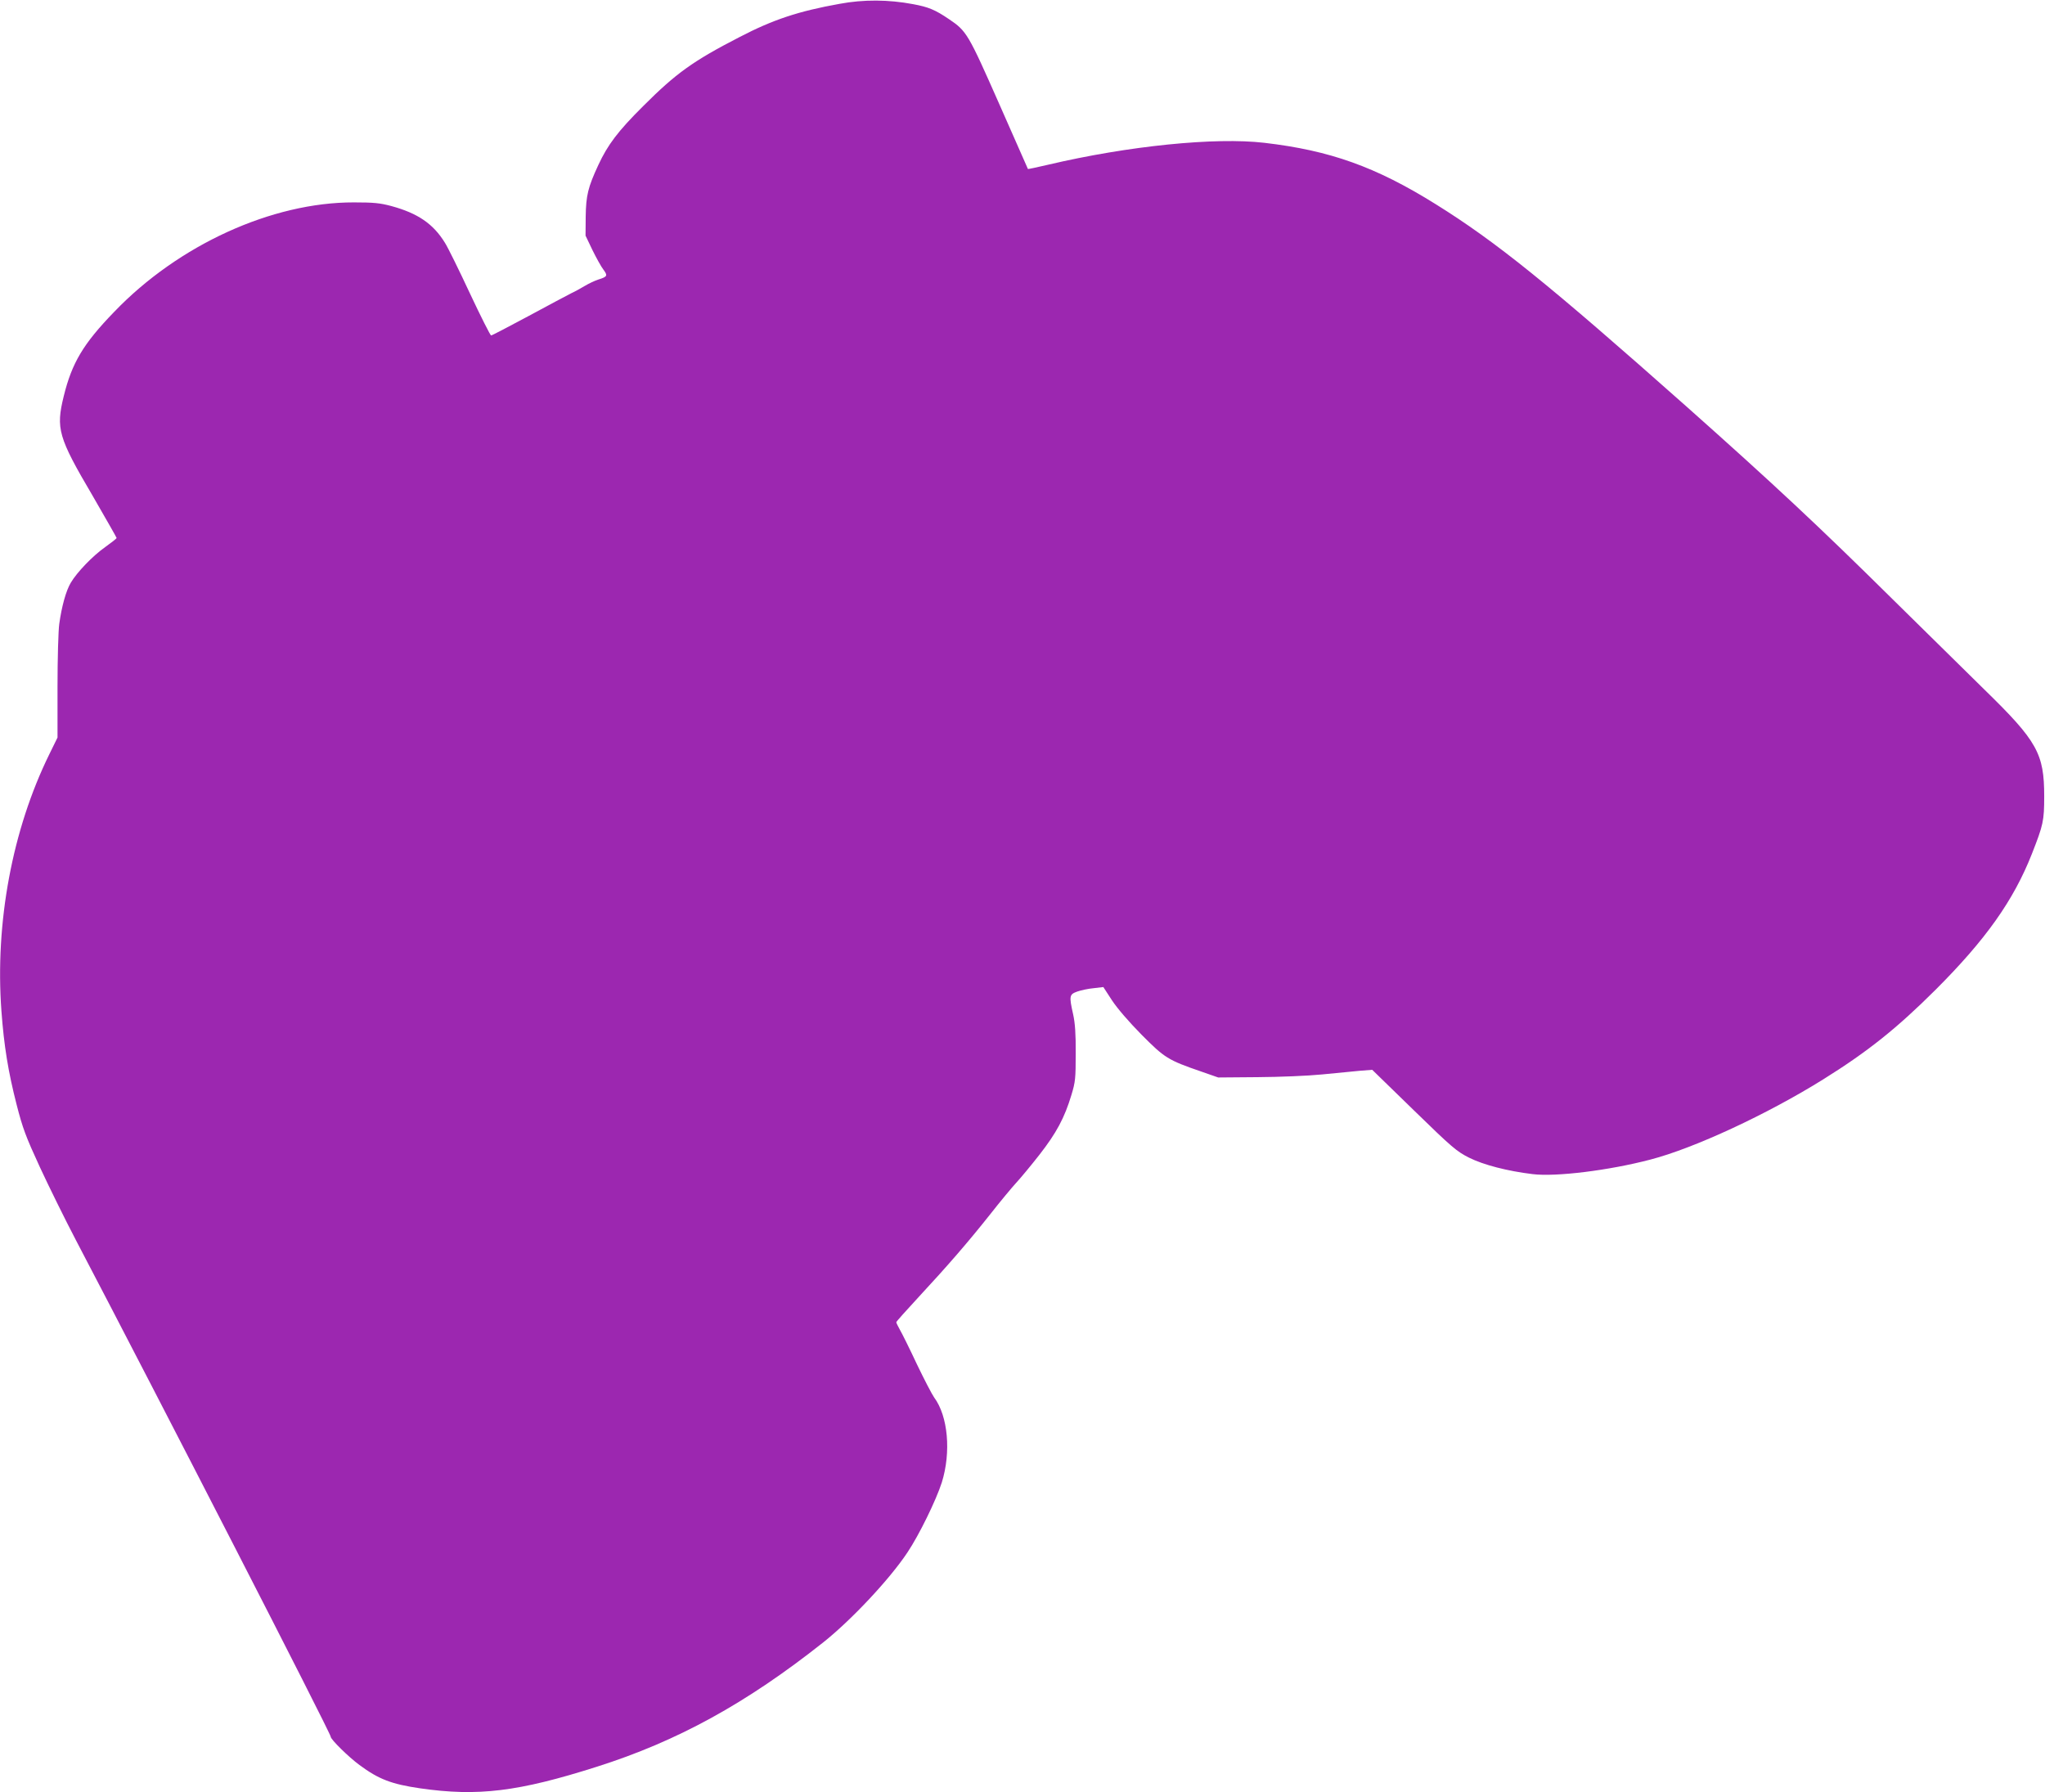
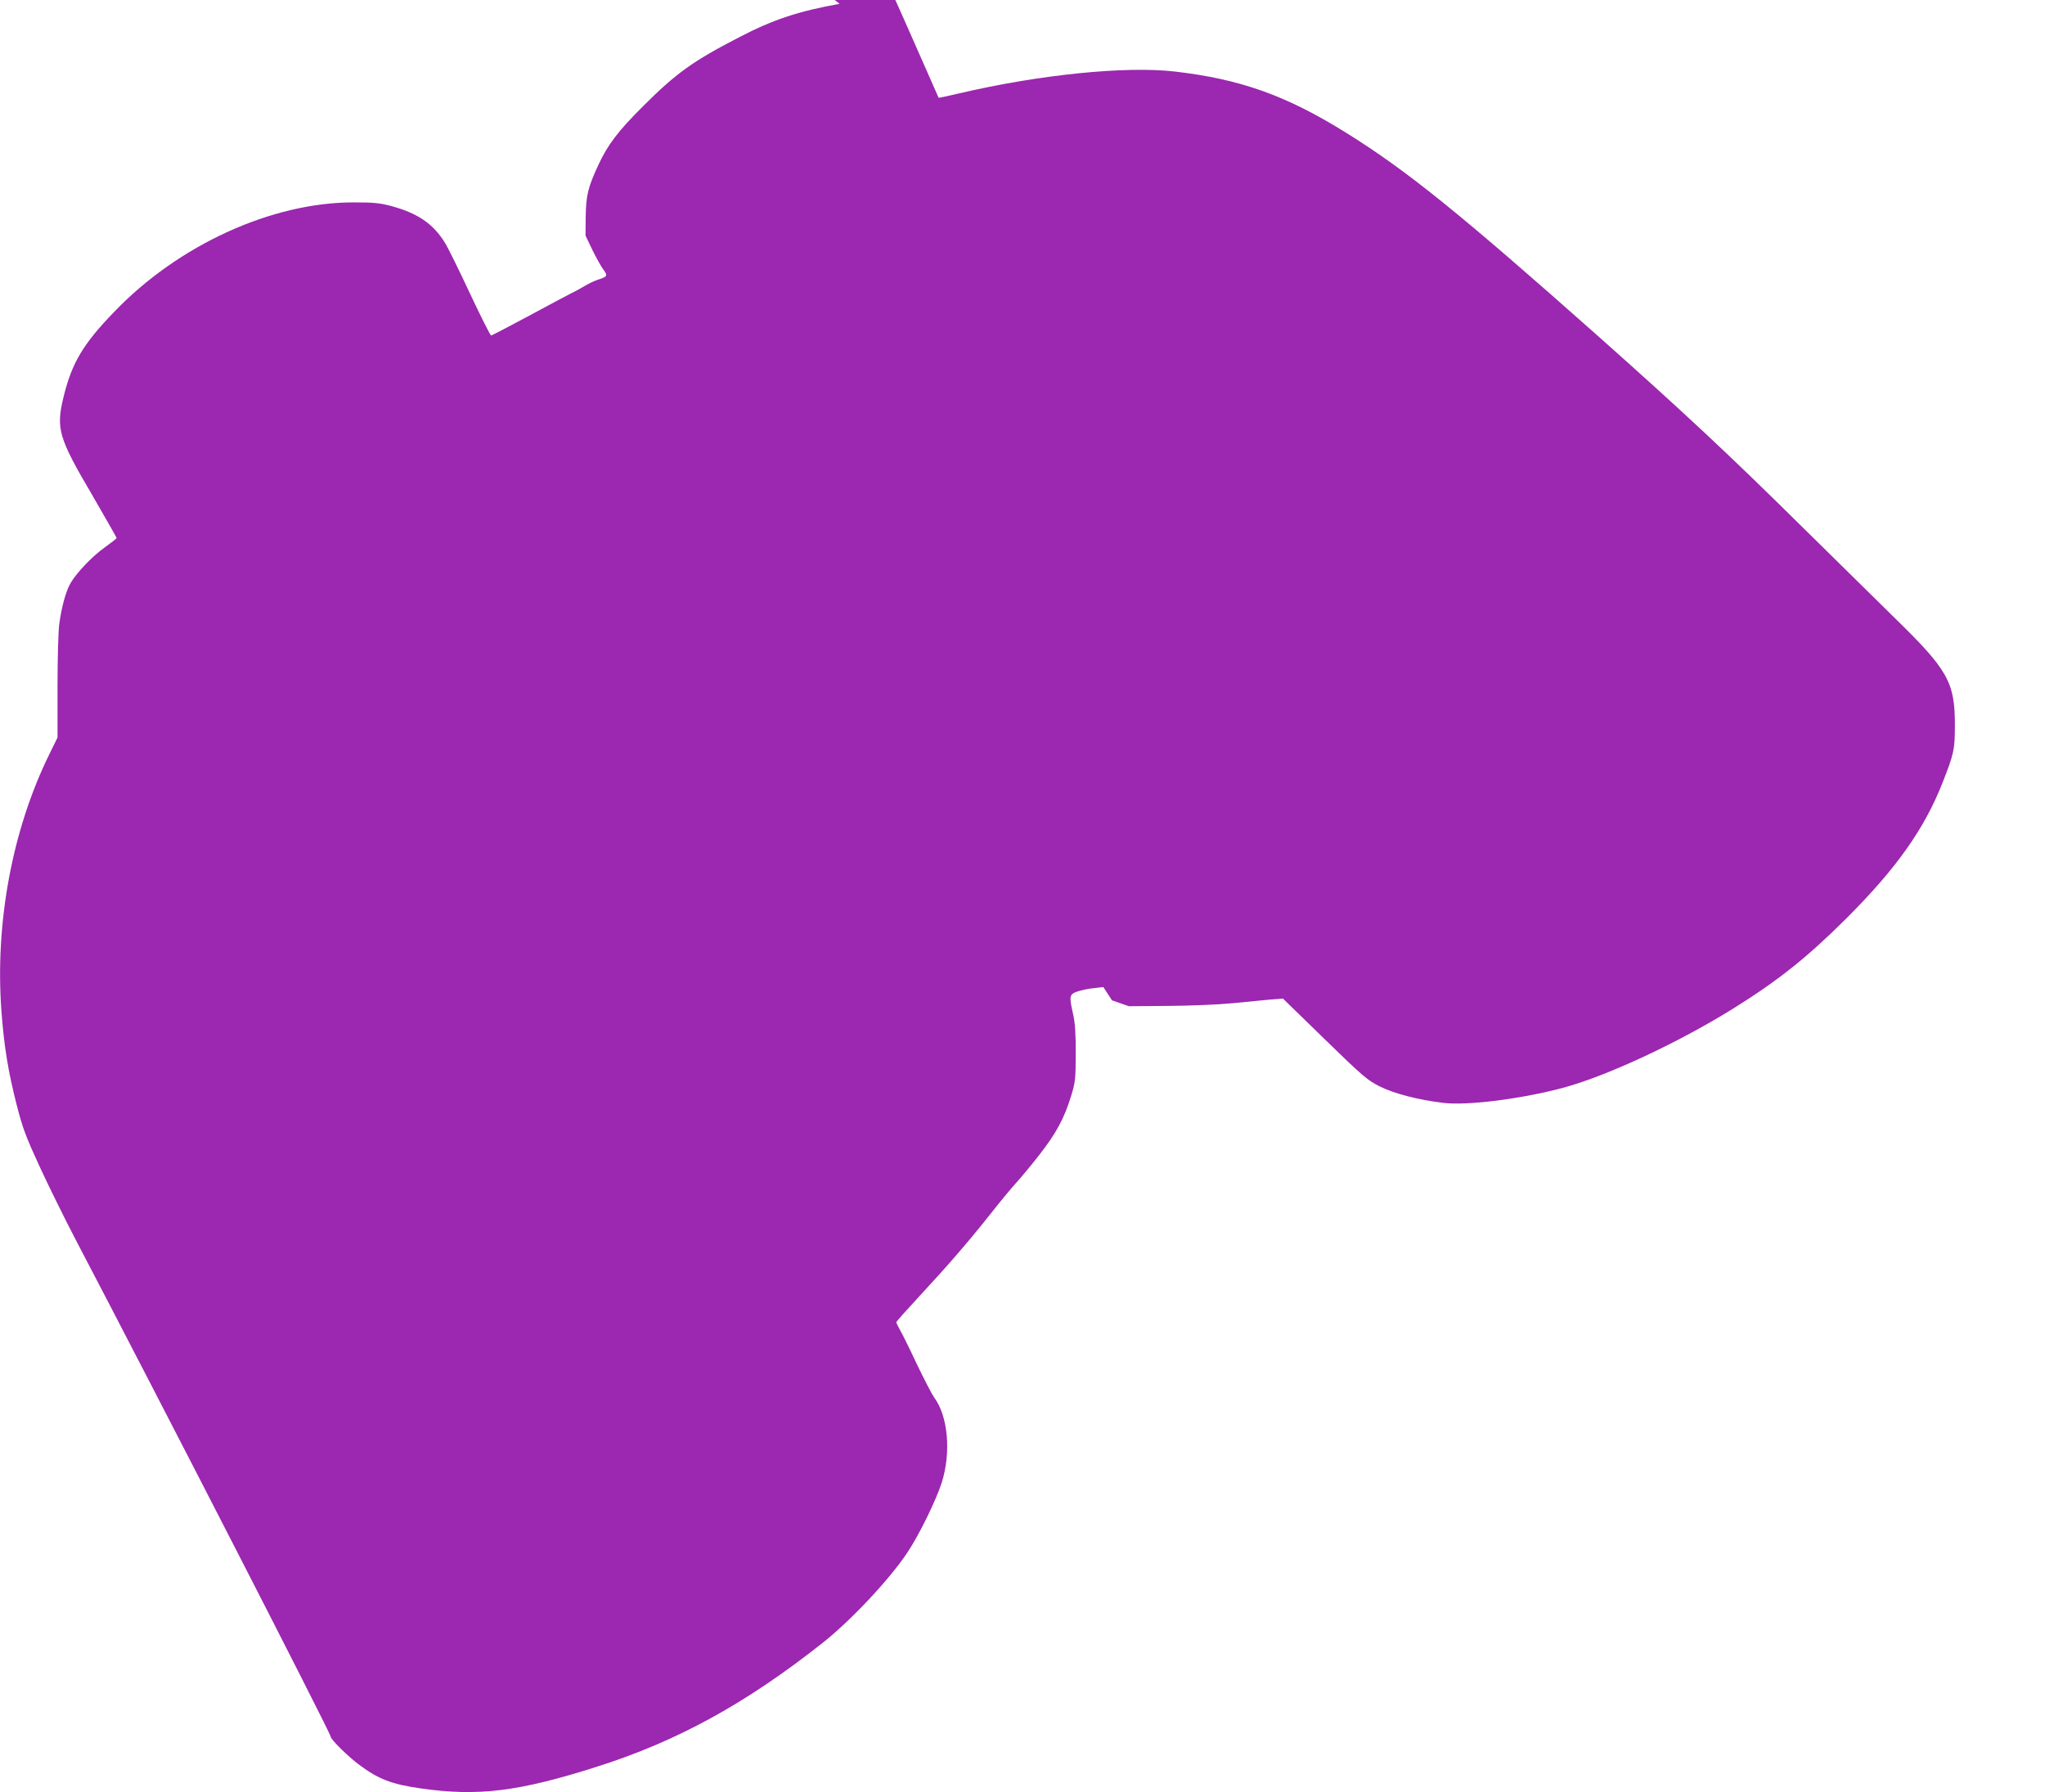
<svg xmlns="http://www.w3.org/2000/svg" version="1.0" width="1280pt" height="1122pt" viewBox="0 0 1280 1122" preserveAspectRatio="xMidYMid meet">
  <g transform="translate(0,1122) scale(0.1,-0.1)" fill="#9c27b0" stroke="none">
-     <path d="M5255 11196 c-257 -46 -417 -99 -628 -209 -291 -150 -396 -226 -602 -432 -157 -156 -221 -241 -280 -368 -65 -140 -77 -191 -79 -322 l-1 -120 43 -90 c24 -49 55 -105 69 -123 28 -38 25 -44 -32 -62 -22 -7 -60 -25 -85 -40 -25 -15 -63 -36 -85 -46 -22 -11 -142 -75 -266 -142 -125 -67 -230 -122 -235 -122 -5 0 -65 119 -133 264 -68 146 -138 288 -156 316 -73 119 -170 185 -335 230 -71 19 -110 23 -235 23 -513 1 -1098 -266 -1500 -685 -194 -200 -265 -320 -316 -528 -50 -203 -35 -257 181 -624 82 -142 150 -261 150 -264 -1 -4 -33 -29 -72 -57 -78 -55 -176 -157 -215 -223 -30 -50 -57 -149 -72 -257 -6 -42 -11 -219 -11 -394 l0 -318 -51 -104 c-232 -472 -341 -1055 -300 -1609 16 -217 42 -378 95 -585 38 -148 57 -199 145 -390 56 -121 158 -328 227 -460 517 -987 1594 -3085 1594 -3107 0 -17 112 -127 180 -177 120 -89 201 -120 380 -146 362 -52 615 -21 1105 135 505 160 936 397 1417 778 175 139 416 395 528 564 73 109 179 326 215 438 59 190 39 415 -48 532 -13 18 -62 112 -108 208 -45 96 -93 193 -106 215 -12 22 -23 43 -23 48 0 4 60 71 133 150 192 207 317 352 452 522 65 83 140 173 165 200 26 28 91 106 145 175 107 137 158 232 201 375 25 82 27 104 27 260 1 123 -4 191 -16 245 -26 116 -24 125 26 143 23 8 69 18 103 21 l60 7 54 -83 c33 -50 105 -134 185 -215 145 -146 165 -159 374 -231 l106 -37 245 2 c140 1 314 8 405 17 88 9 195 19 237 23 l77 6 261 -254 c240 -234 268 -257 345 -296 90 -45 240 -84 398 -103 145 -18 478 23 737 91 274 71 730 283 1080 501 282 176 462 320 706 563 313 313 487 558 602 850 71 181 77 206 77 360 0 267 -43 345 -371 665 -126 124 -386 380 -579 570 -463 458 -747 723 -1290 1206 -862 765 -1190 1030 -1569 1266 -375 234 -661 336 -1072 384 -308 36 -851 -19 -1353 -137 -68 -16 -125 -28 -127 -27 -1 2 -82 185 -180 408 -194 439 -203 455 -314 530 -87 59 -128 76 -225 94 -154 29 -310 30 -460 2z" />
+     <path d="M5255 11196 c-257 -46 -417 -99 -628 -209 -291 -150 -396 -226 -602 -432 -157 -156 -221 -241 -280 -368 -65 -140 -77 -191 -79 -322 l-1 -120 43 -90 c24 -49 55 -105 69 -123 28 -38 25 -44 -32 -62 -22 -7 -60 -25 -85 -40 -25 -15 -63 -36 -85 -46 -22 -11 -142 -75 -266 -142 -125 -67 -230 -122 -235 -122 -5 0 -65 119 -133 264 -68 146 -138 288 -156 316 -73 119 -170 185 -335 230 -71 19 -110 23 -235 23 -513 1 -1098 -266 -1500 -685 -194 -200 -265 -320 -316 -528 -50 -203 -35 -257 181 -624 82 -142 150 -261 150 -264 -1 -4 -33 -29 -72 -57 -78 -55 -176 -157 -215 -223 -30 -50 -57 -149 -72 -257 -6 -42 -11 -219 -11 -394 l0 -318 -51 -104 c-232 -472 -341 -1055 -300 -1609 16 -217 42 -378 95 -585 38 -148 57 -199 145 -390 56 -121 158 -328 227 -460 517 -987 1594 -3085 1594 -3107 0 -17 112 -127 180 -177 120 -89 201 -120 380 -146 362 -52 615 -21 1105 135 505 160 936 397 1417 778 175 139 416 395 528 564 73 109 179 326 215 438 59 190 39 415 -48 532 -13 18 -62 112 -108 208 -45 96 -93 193 -106 215 -12 22 -23 43 -23 48 0 4 60 71 133 150 192 207 317 352 452 522 65 83 140 173 165 200 26 28 91 106 145 175 107 137 158 232 201 375 25 82 27 104 27 260 1 123 -4 191 -16 245 -26 116 -24 125 26 143 23 8 69 18 103 21 l60 7 54 -83 l106 -37 245 2 c140 1 314 8 405 17 88 9 195 19 237 23 l77 6 261 -254 c240 -234 268 -257 345 -296 90 -45 240 -84 398 -103 145 -18 478 23 737 91 274 71 730 283 1080 501 282 176 462 320 706 563 313 313 487 558 602 850 71 181 77 206 77 360 0 267 -43 345 -371 665 -126 124 -386 380 -579 570 -463 458 -747 723 -1290 1206 -862 765 -1190 1030 -1569 1266 -375 234 -661 336 -1072 384 -308 36 -851 -19 -1353 -137 -68 -16 -125 -28 -127 -27 -1 2 -82 185 -180 408 -194 439 -203 455 -314 530 -87 59 -128 76 -225 94 -154 29 -310 30 -460 2z" />
  </g>
</svg>